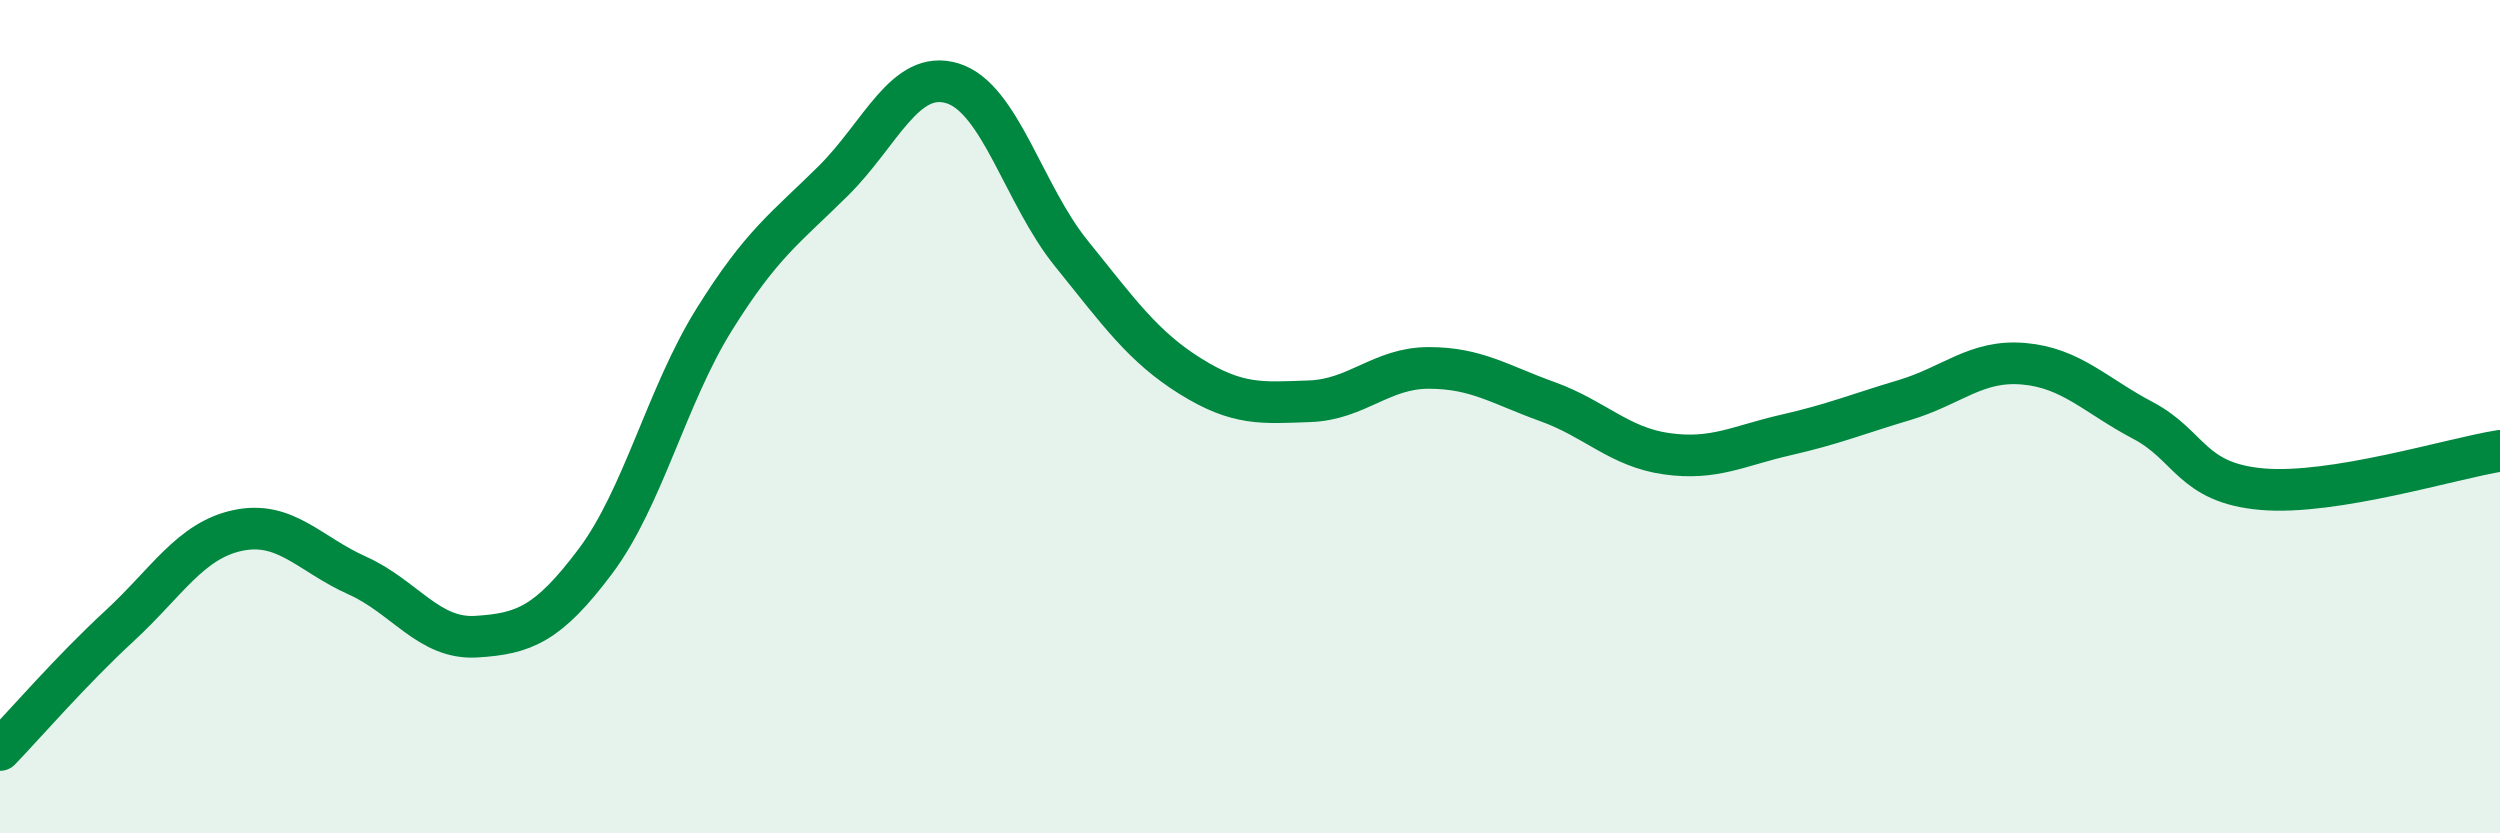
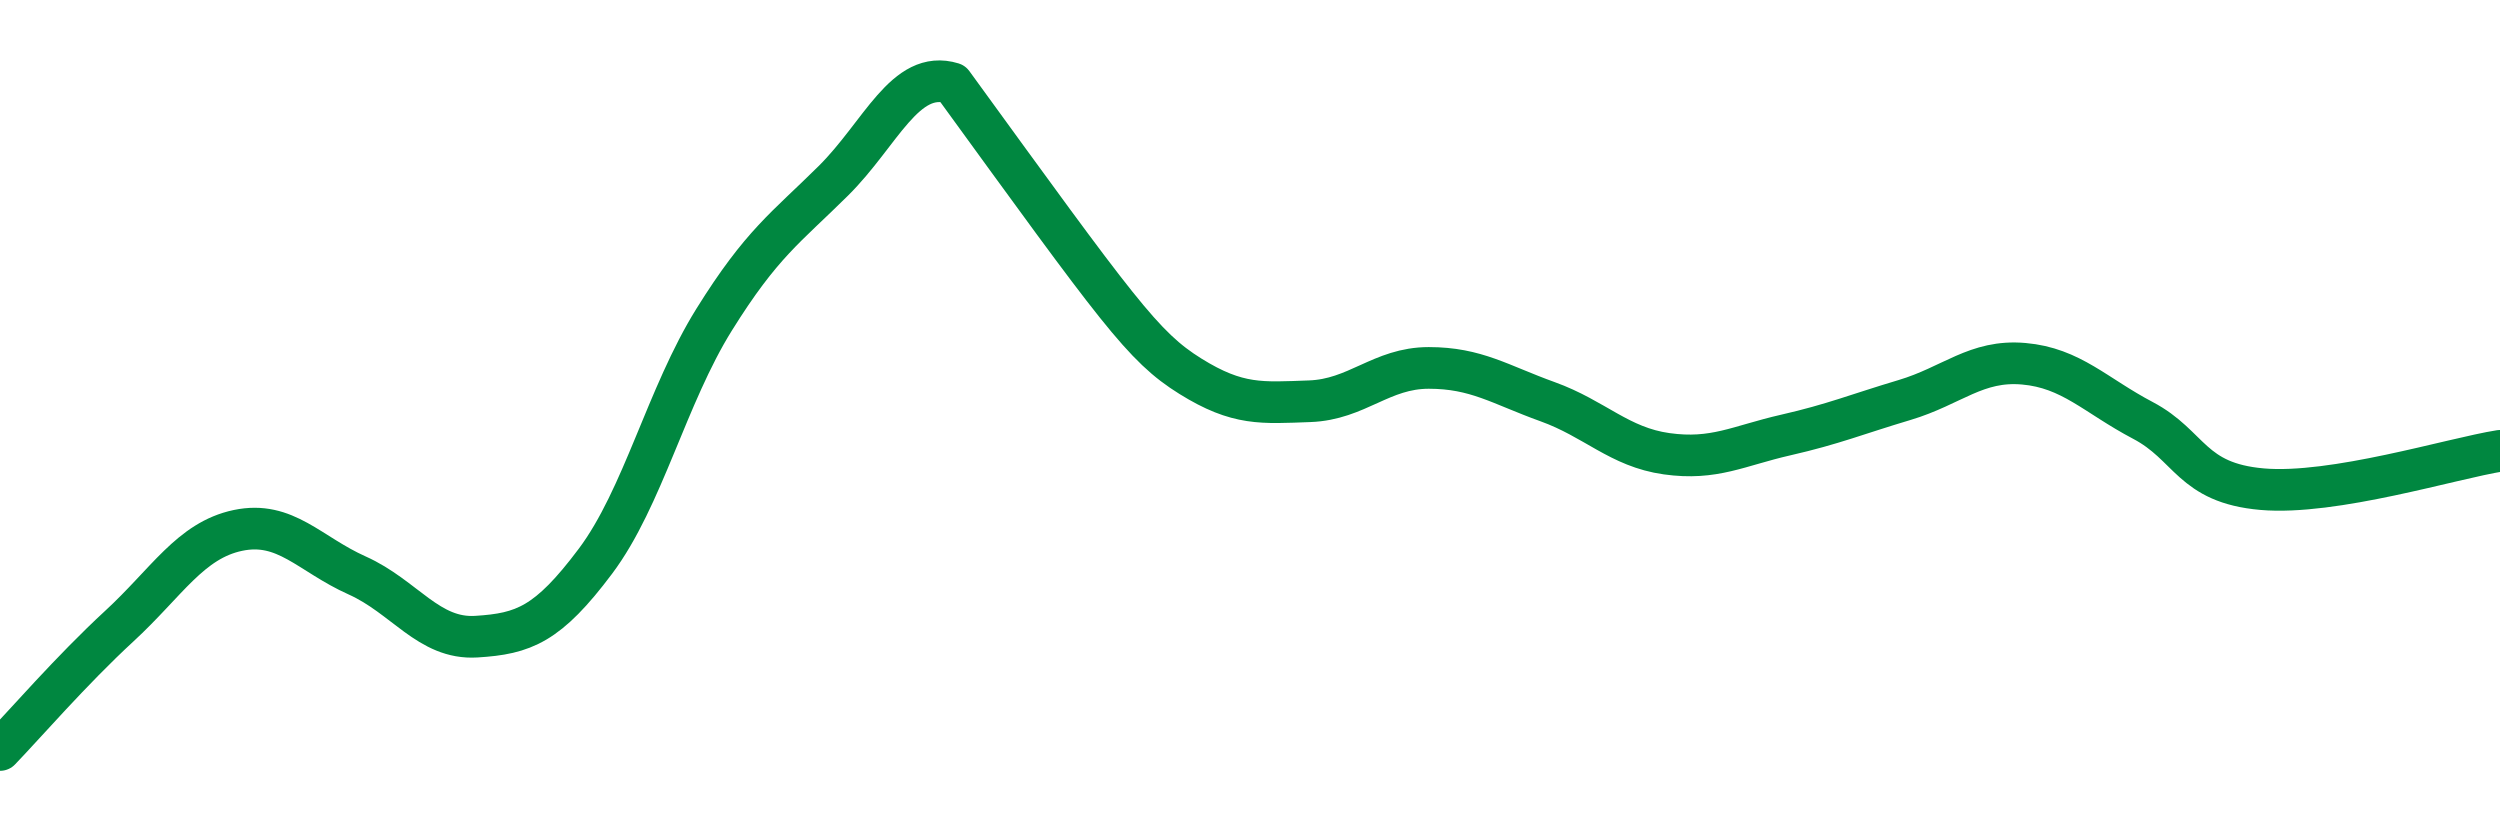
<svg xmlns="http://www.w3.org/2000/svg" width="60" height="20" viewBox="0 0 60 20">
-   <path d="M 0,18 C 0.57,17.41 1.72,16.08 2.86,15.03 C 4,13.98 4.57,12.97 5.71,12.73 C 6.85,12.49 7.43,13.3 8.57,13.81 C 9.71,14.32 10.29,15.35 11.43,15.28 C 12.57,15.21 13.15,14.99 14.29,13.47 C 15.43,11.95 16,9.5 17.14,7.67 C 18.28,5.84 18.86,5.47 20,4.34 C 21.14,3.21 21.72,1.65 22.86,2 C 24,2.35 24.57,4.67 25.71,6.08 C 26.85,7.49 27.43,8.32 28.57,9.03 C 29.71,9.74 30.29,9.67 31.43,9.63 C 32.57,9.59 33.15,8.83 34.29,8.83 C 35.43,8.83 36,9.23 37.14,9.64 C 38.28,10.05 38.86,10.73 40,10.89 C 41.14,11.05 41.72,10.7 42.86,10.44 C 44,10.18 44.57,9.94 45.71,9.6 C 46.85,9.26 47.43,8.63 48.57,8.73 C 49.71,8.83 50.29,9.49 51.43,10.09 C 52.57,10.69 52.58,11.59 54.29,11.74 C 56,11.89 58.86,11 60,10.82L60 20L0 20Z" fill="#008740" opacity="0.1" stroke-linecap="round" stroke-linejoin="round" />
-   <path d="M 0,18 C 0.57,17.41 1.72,16.08 2.86,15.03 C 4,13.98 4.57,12.97 5.71,12.73 C 6.85,12.49 7.43,13.3 8.57,13.81 C 9.71,14.32 10.29,15.35 11.43,15.28 C 12.57,15.21 13.15,14.99 14.29,13.47 C 15.43,11.95 16,9.5 17.14,7.67 C 18.28,5.84 18.86,5.47 20,4.34 C 21.14,3.21 21.72,1.65 22.86,2 C 24,2.35 24.57,4.67 25.71,6.08 C 26.85,7.49 27.43,8.32 28.57,9.03 C 29.71,9.74 30.29,9.67 31.43,9.63 C 32.57,9.59 33.15,8.83 34.29,8.83 C 35.43,8.83 36,9.23 37.14,9.64 C 38.28,10.05 38.86,10.73 40,10.89 C 41.14,11.05 41.72,10.7 42.86,10.44 C 44,10.18 44.57,9.94 45.71,9.6 C 46.85,9.26 47.43,8.63 48.57,8.73 C 49.71,8.83 50.29,9.49 51.43,10.09 C 52.57,10.69 52.58,11.59 54.29,11.74 C 56,11.89 58.86,11 60,10.82" stroke="#008740" stroke-width="1" fill="none" stroke-linecap="round" stroke-linejoin="round" />
+   <path d="M 0,18 C 0.57,17.41 1.72,16.08 2.86,15.03 C 4,13.98 4.57,12.97 5.71,12.73 C 6.85,12.49 7.43,13.3 8.57,13.81 C 9.71,14.32 10.29,15.35 11.43,15.28 C 12.57,15.21 13.15,14.99 14.29,13.47 C 15.43,11.95 16,9.5 17.14,7.67 C 18.28,5.84 18.86,5.47 20,4.34 C 21.14,3.21 21.72,1.65 22.86,2 C 26.85,7.49 27.43,8.32 28.57,9.03 C 29.71,9.74 30.29,9.67 31.43,9.63 C 32.57,9.59 33.15,8.83 34.29,8.83 C 35.43,8.83 36,9.23 37.14,9.64 C 38.28,10.05 38.86,10.73 40,10.89 C 41.14,11.05 41.72,10.7 42.86,10.44 C 44,10.18 44.57,9.94 45.71,9.6 C 46.85,9.26 47.43,8.63 48.57,8.73 C 49.71,8.83 50.29,9.49 51.43,10.09 C 52.57,10.69 52.58,11.59 54.29,11.74 C 56,11.89 58.86,11 60,10.82" stroke="#008740" stroke-width="1" fill="none" stroke-linecap="round" stroke-linejoin="round" />
</svg>